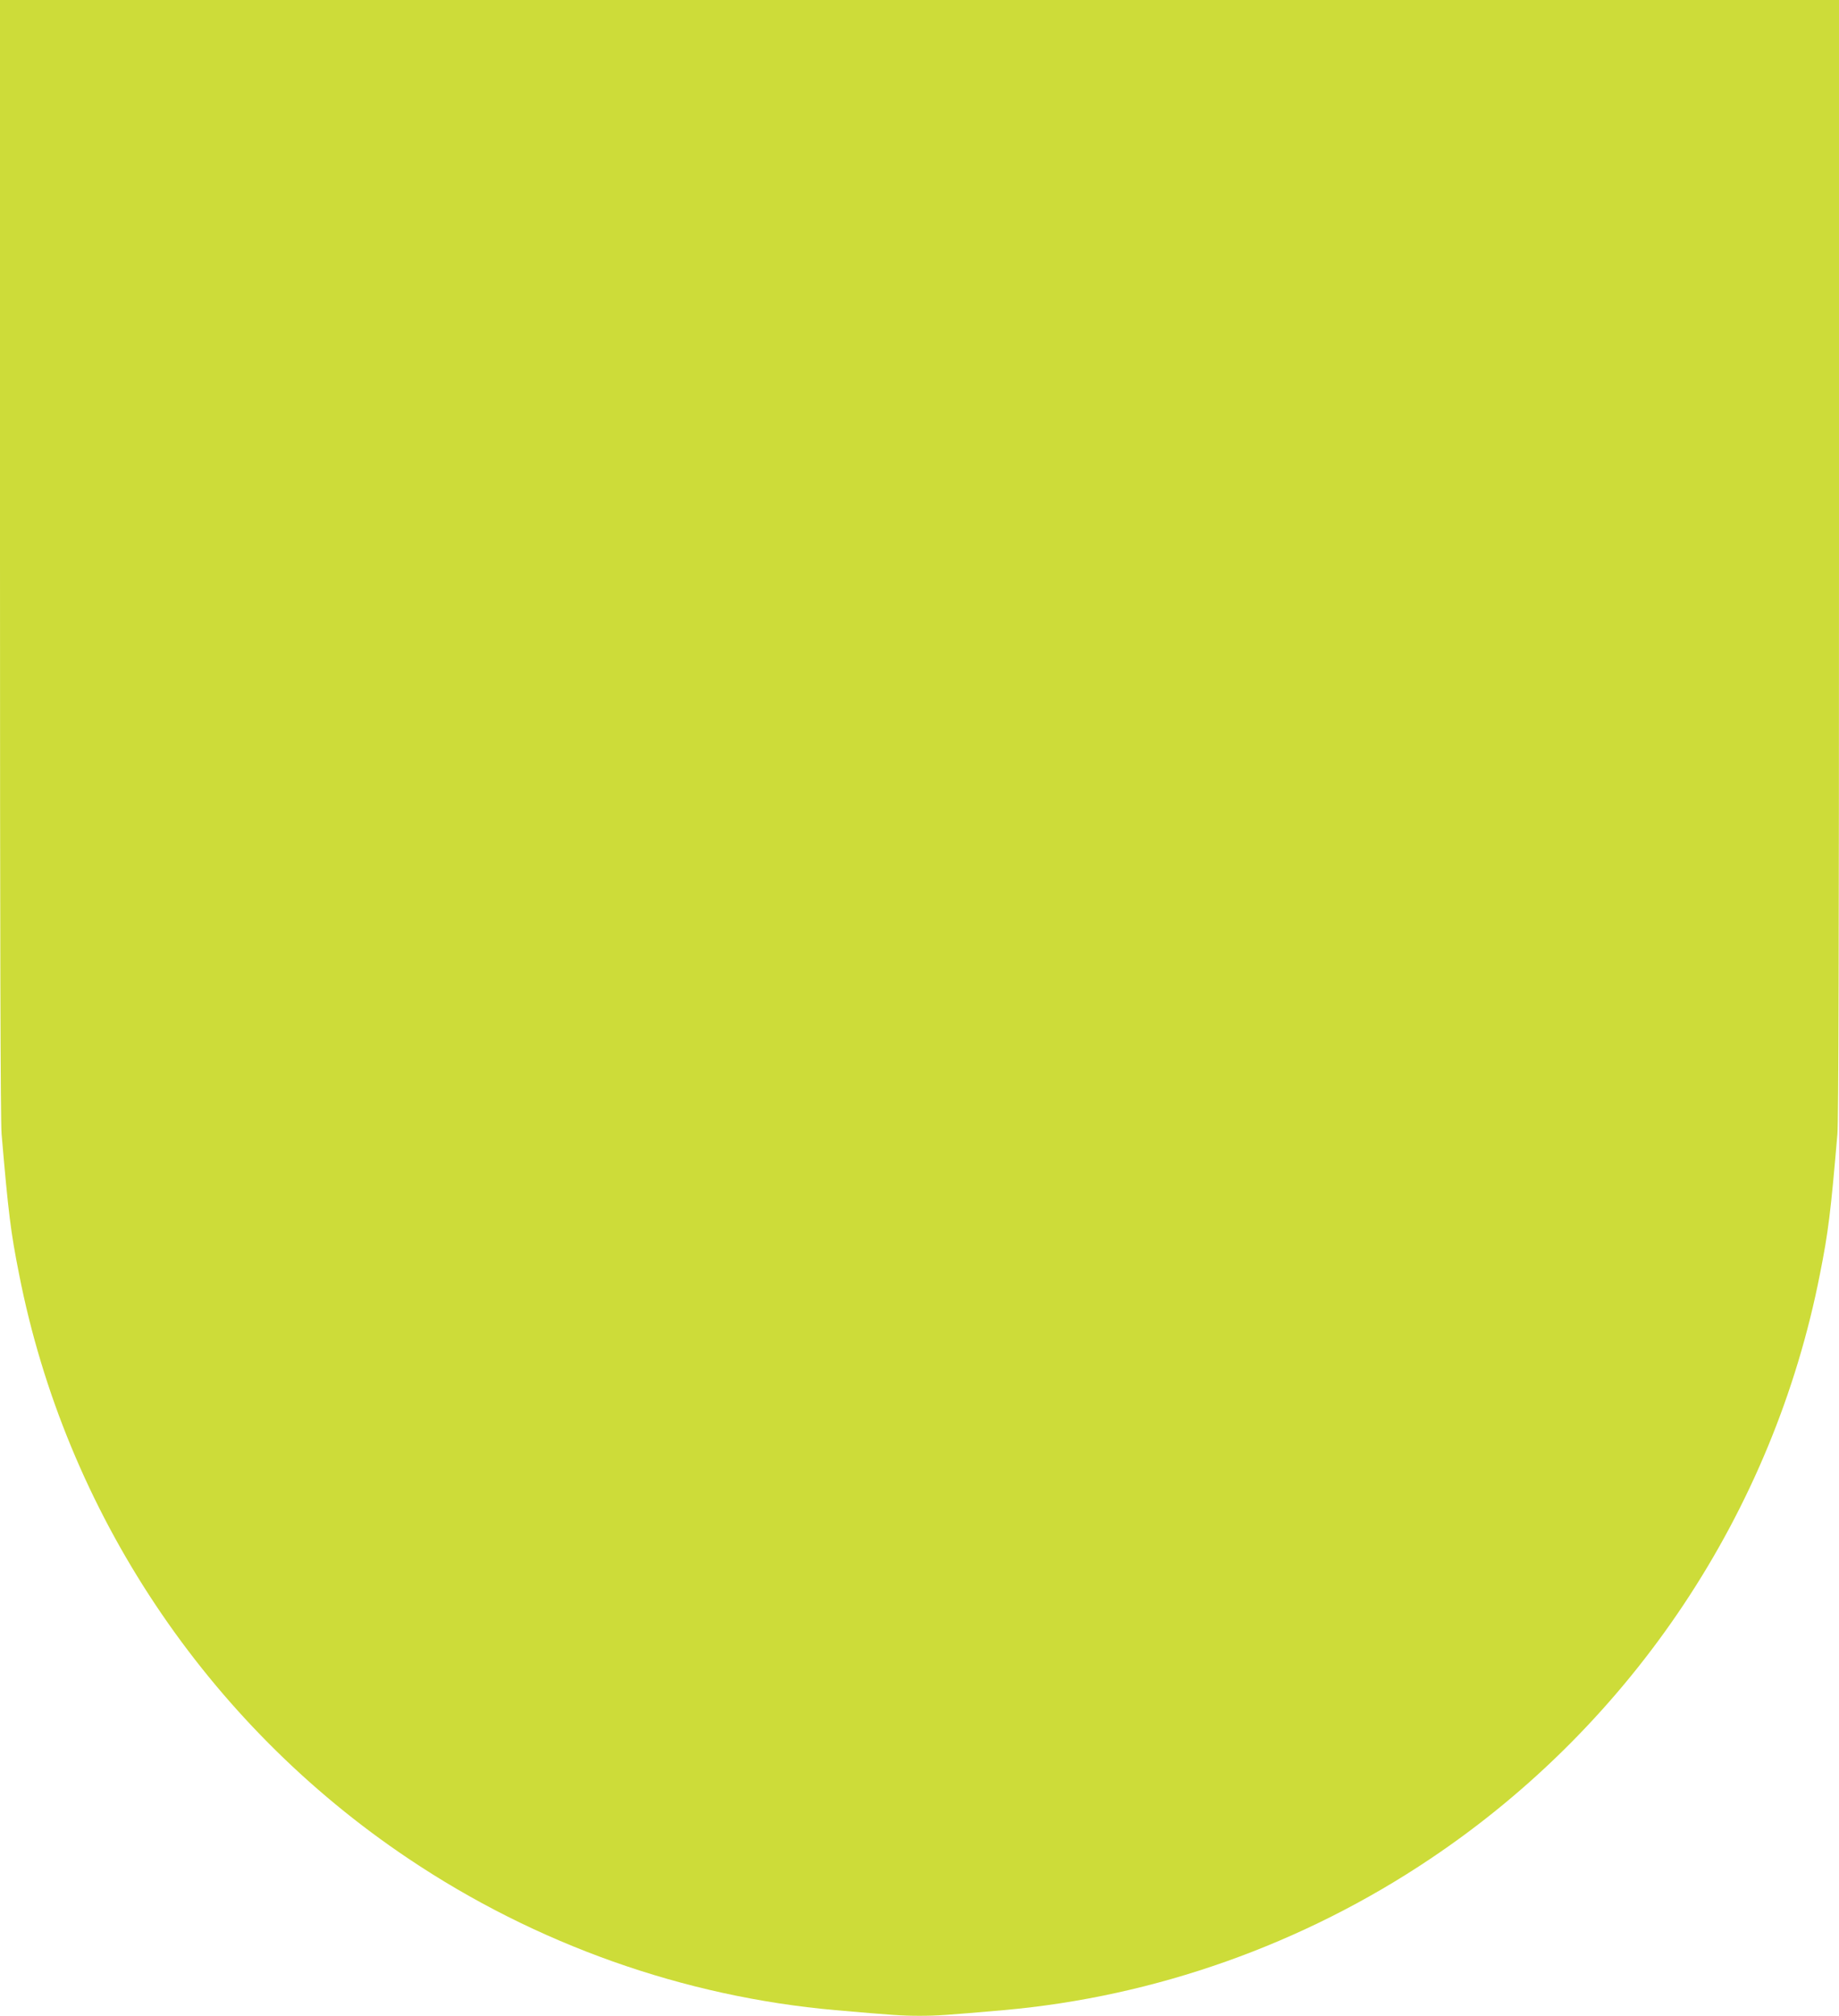
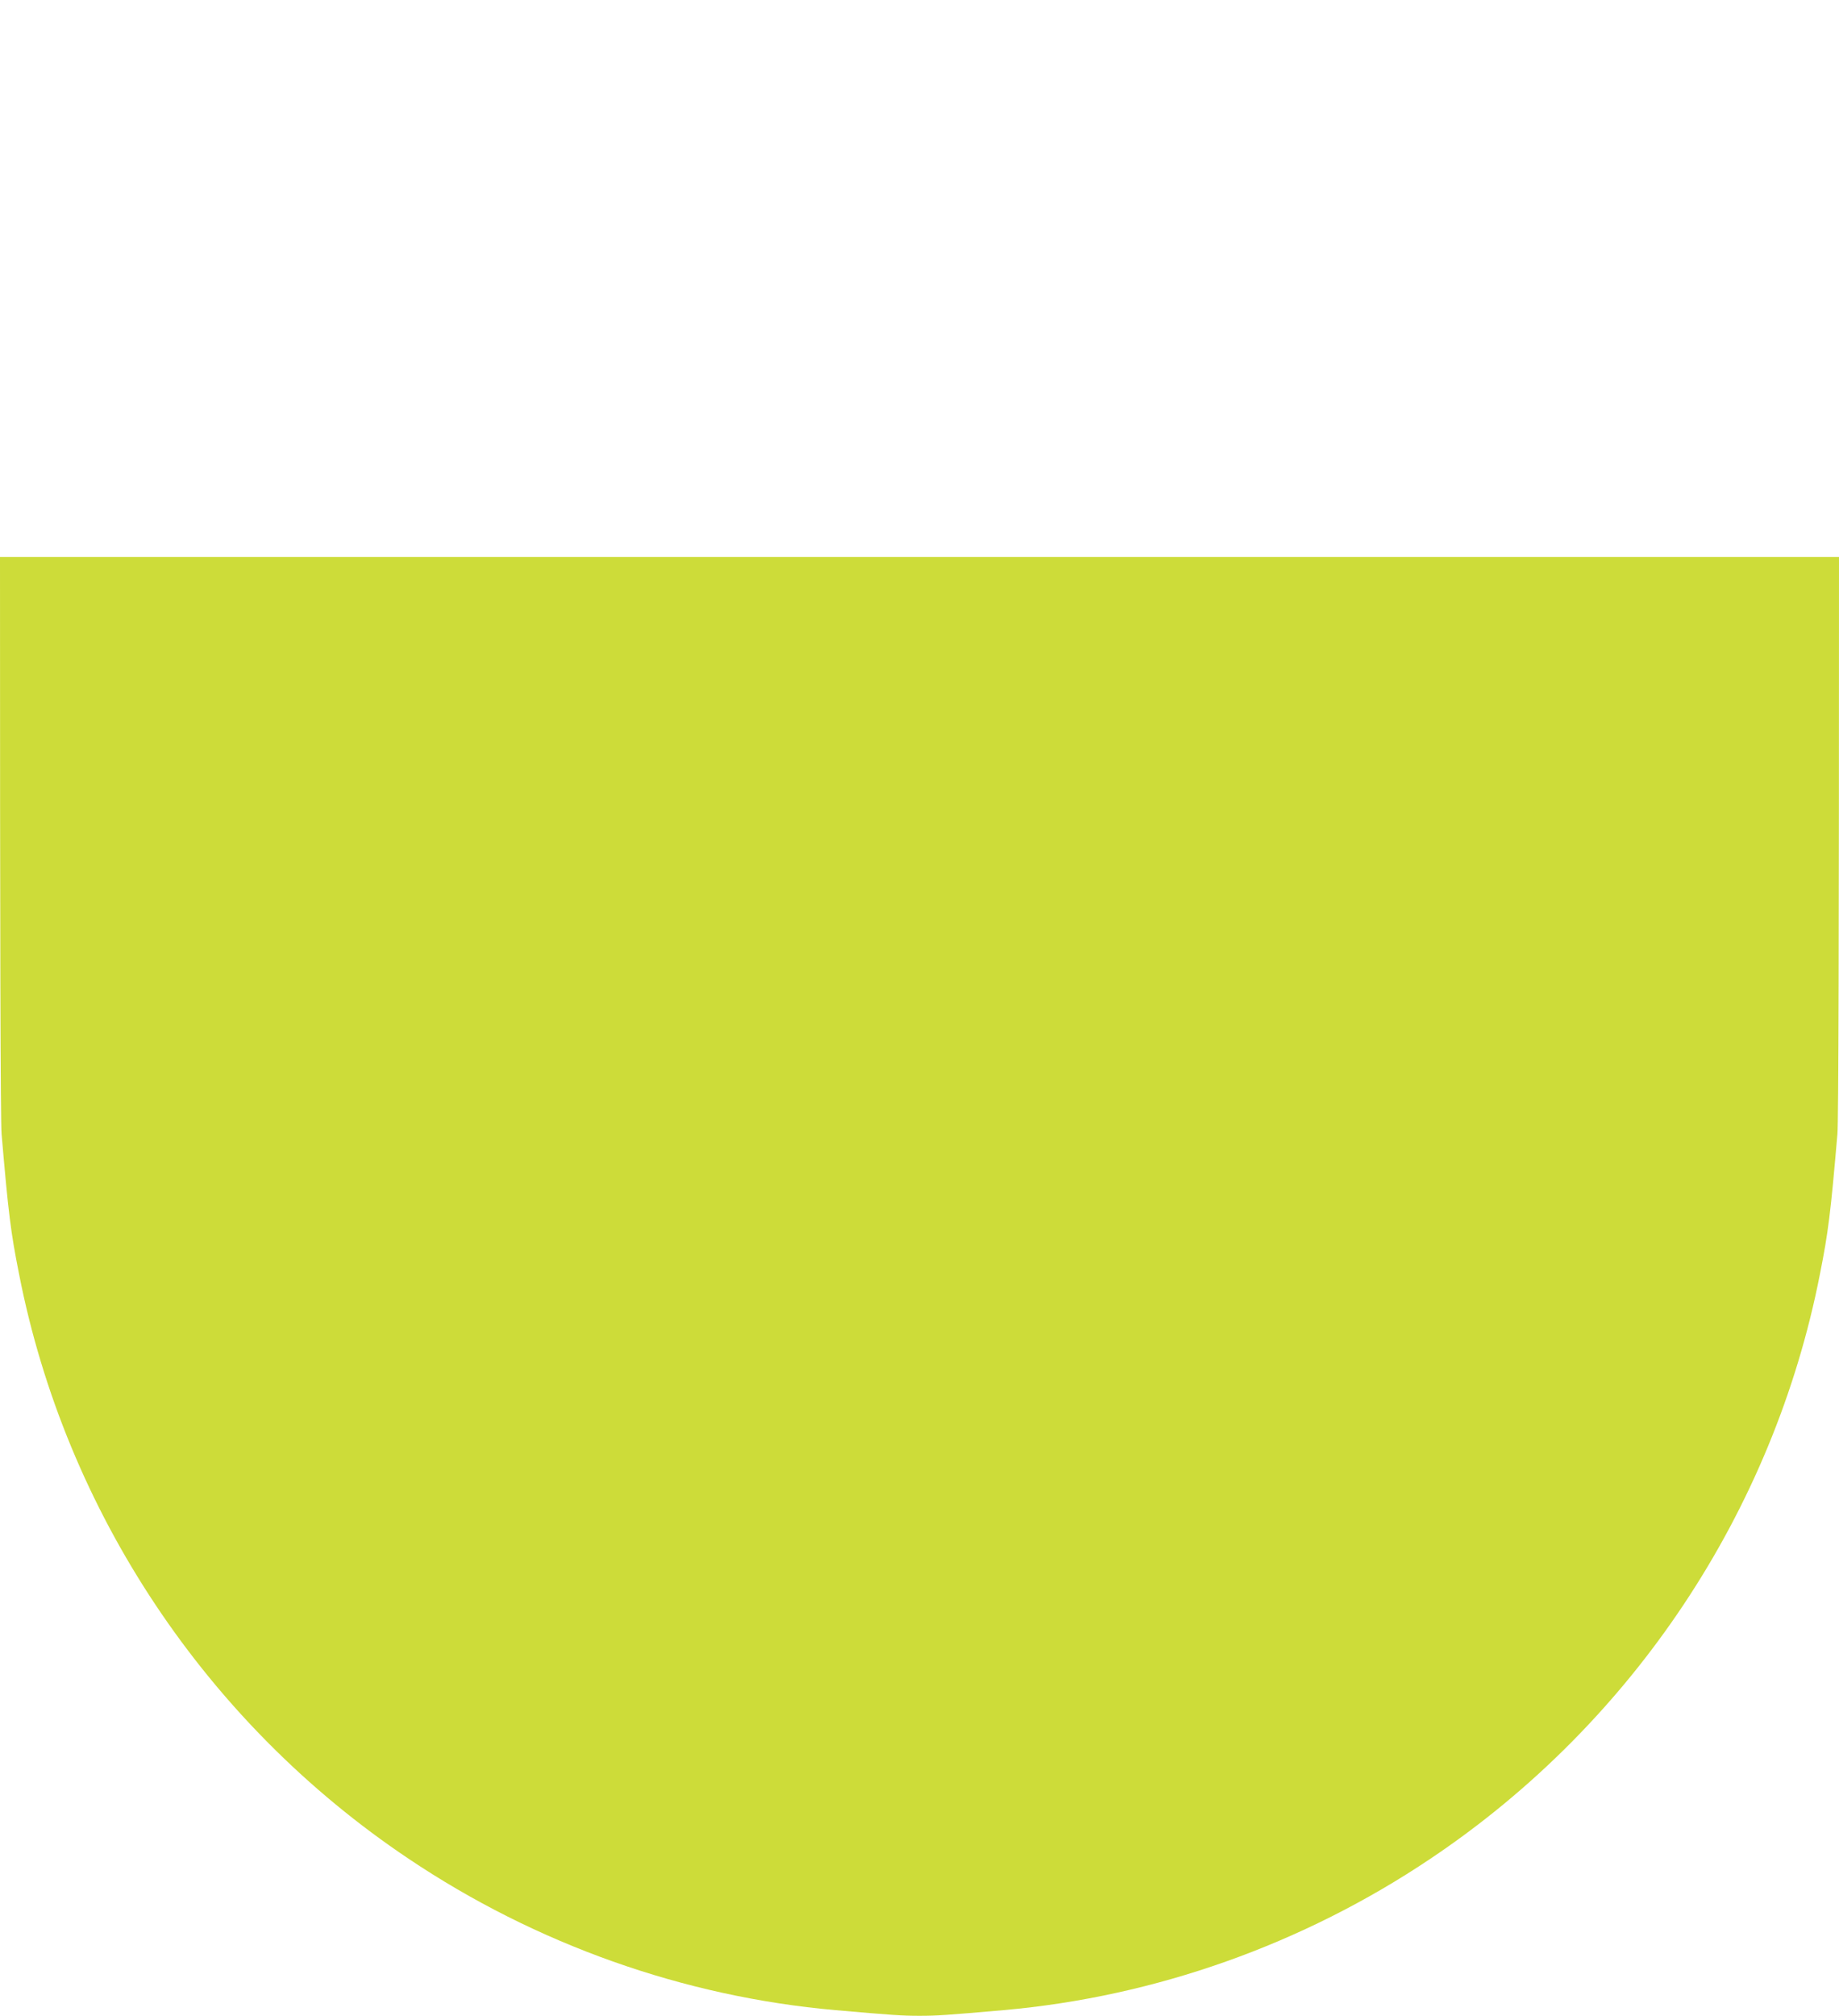
<svg xmlns="http://www.w3.org/2000/svg" version="1.0" width="1168pt" height="1280pt" viewBox="0 0 1168 1280" preserveAspectRatio="xMidYMid meet">
  <g transform="translate(0,1280) scale(0.1,-0.1)" fill="#cddc39" stroke="none">
-     <path d="M0 9263 c0 -2418 3 -3578 10 -3663 43 -502 58 -624 111 -890 296 -1511 1191 -2853 2473 -3712 810 -544 1749 -877 2711 -962 366 -32 424 -36 535 -36 111 0 169 4 535 36 962 85 1901 418 2711 962 1282 859 2177 2201 2473 3712 53 266 68 388 111 890 7 85 10 1245 10 3663 l0 3537 -5840 0 -5840 0 0 -3537z" />
+     <path d="M0 9263 c0 -2418 3 -3578 10 -3663 43 -502 58 -624 111 -890 296 -1511 1191 -2853 2473 -3712 810 -544 1749 -877 2711 -962 366 -32 424 -36 535 -36 111 0 169 4 535 36 962 85 1901 418 2711 962 1282 859 2177 2201 2473 3712 53 266 68 388 111 890 7 85 10 1245 10 3663 z" />
  </g>
</svg>